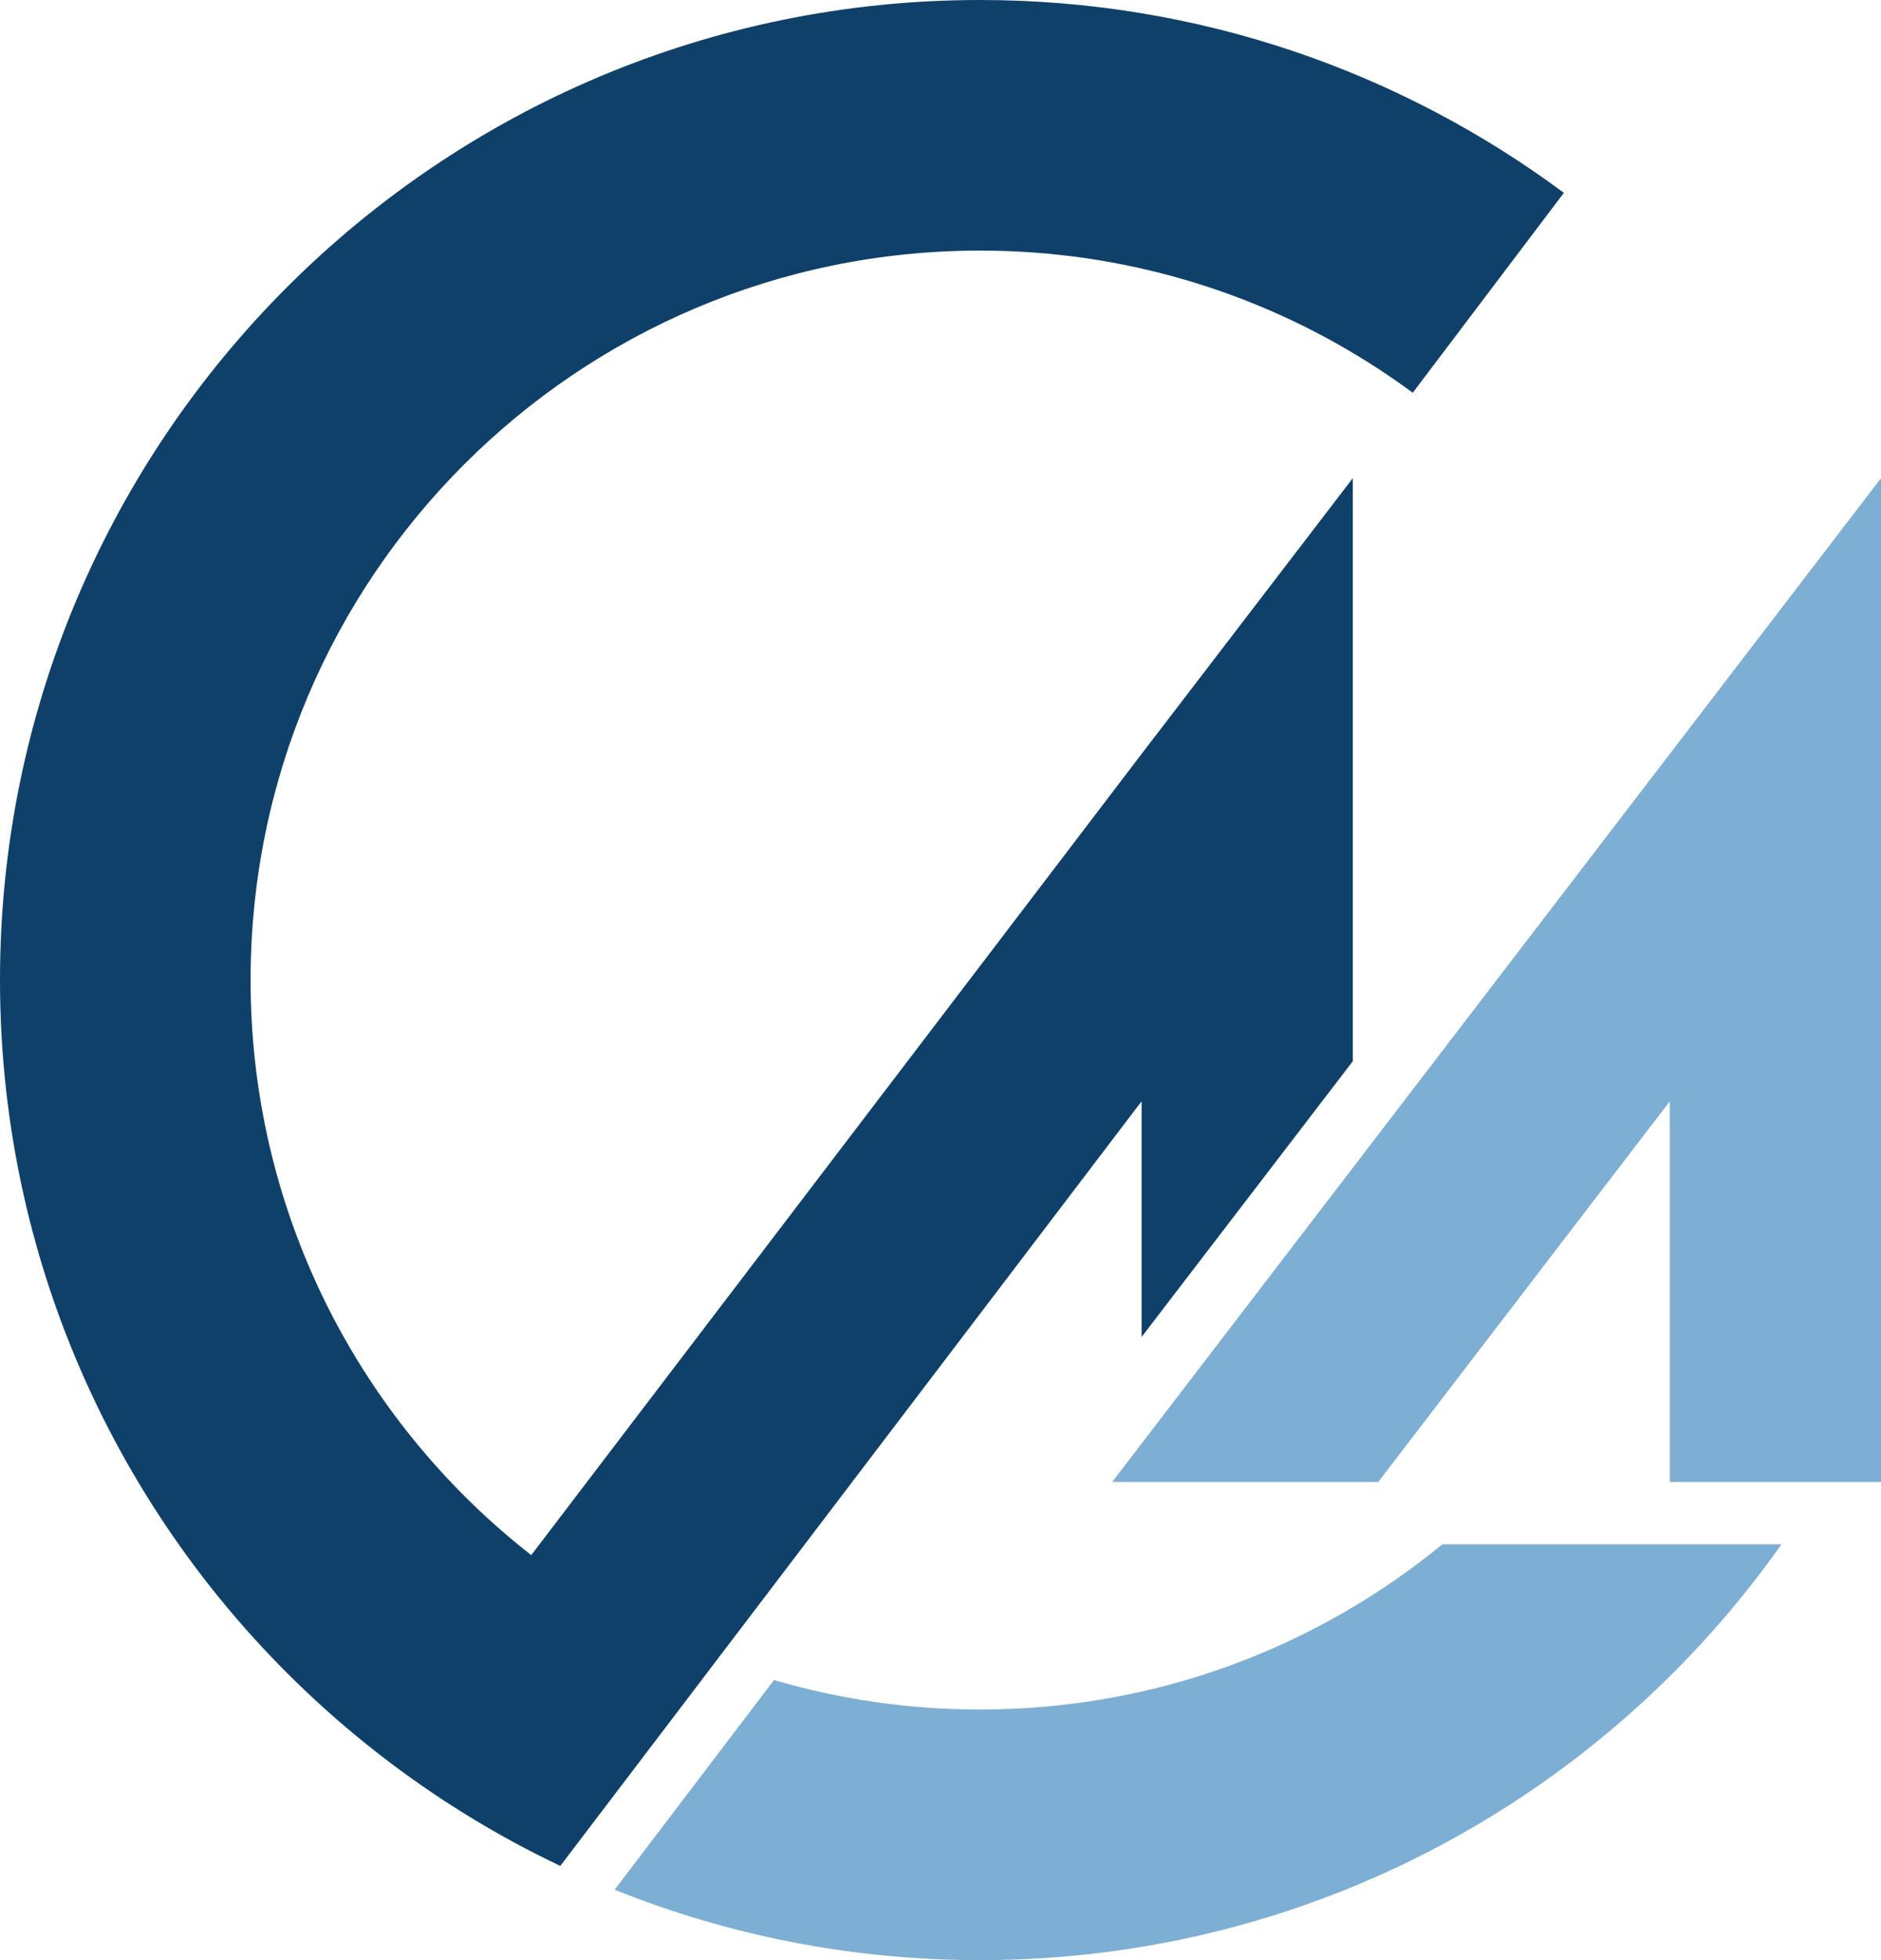
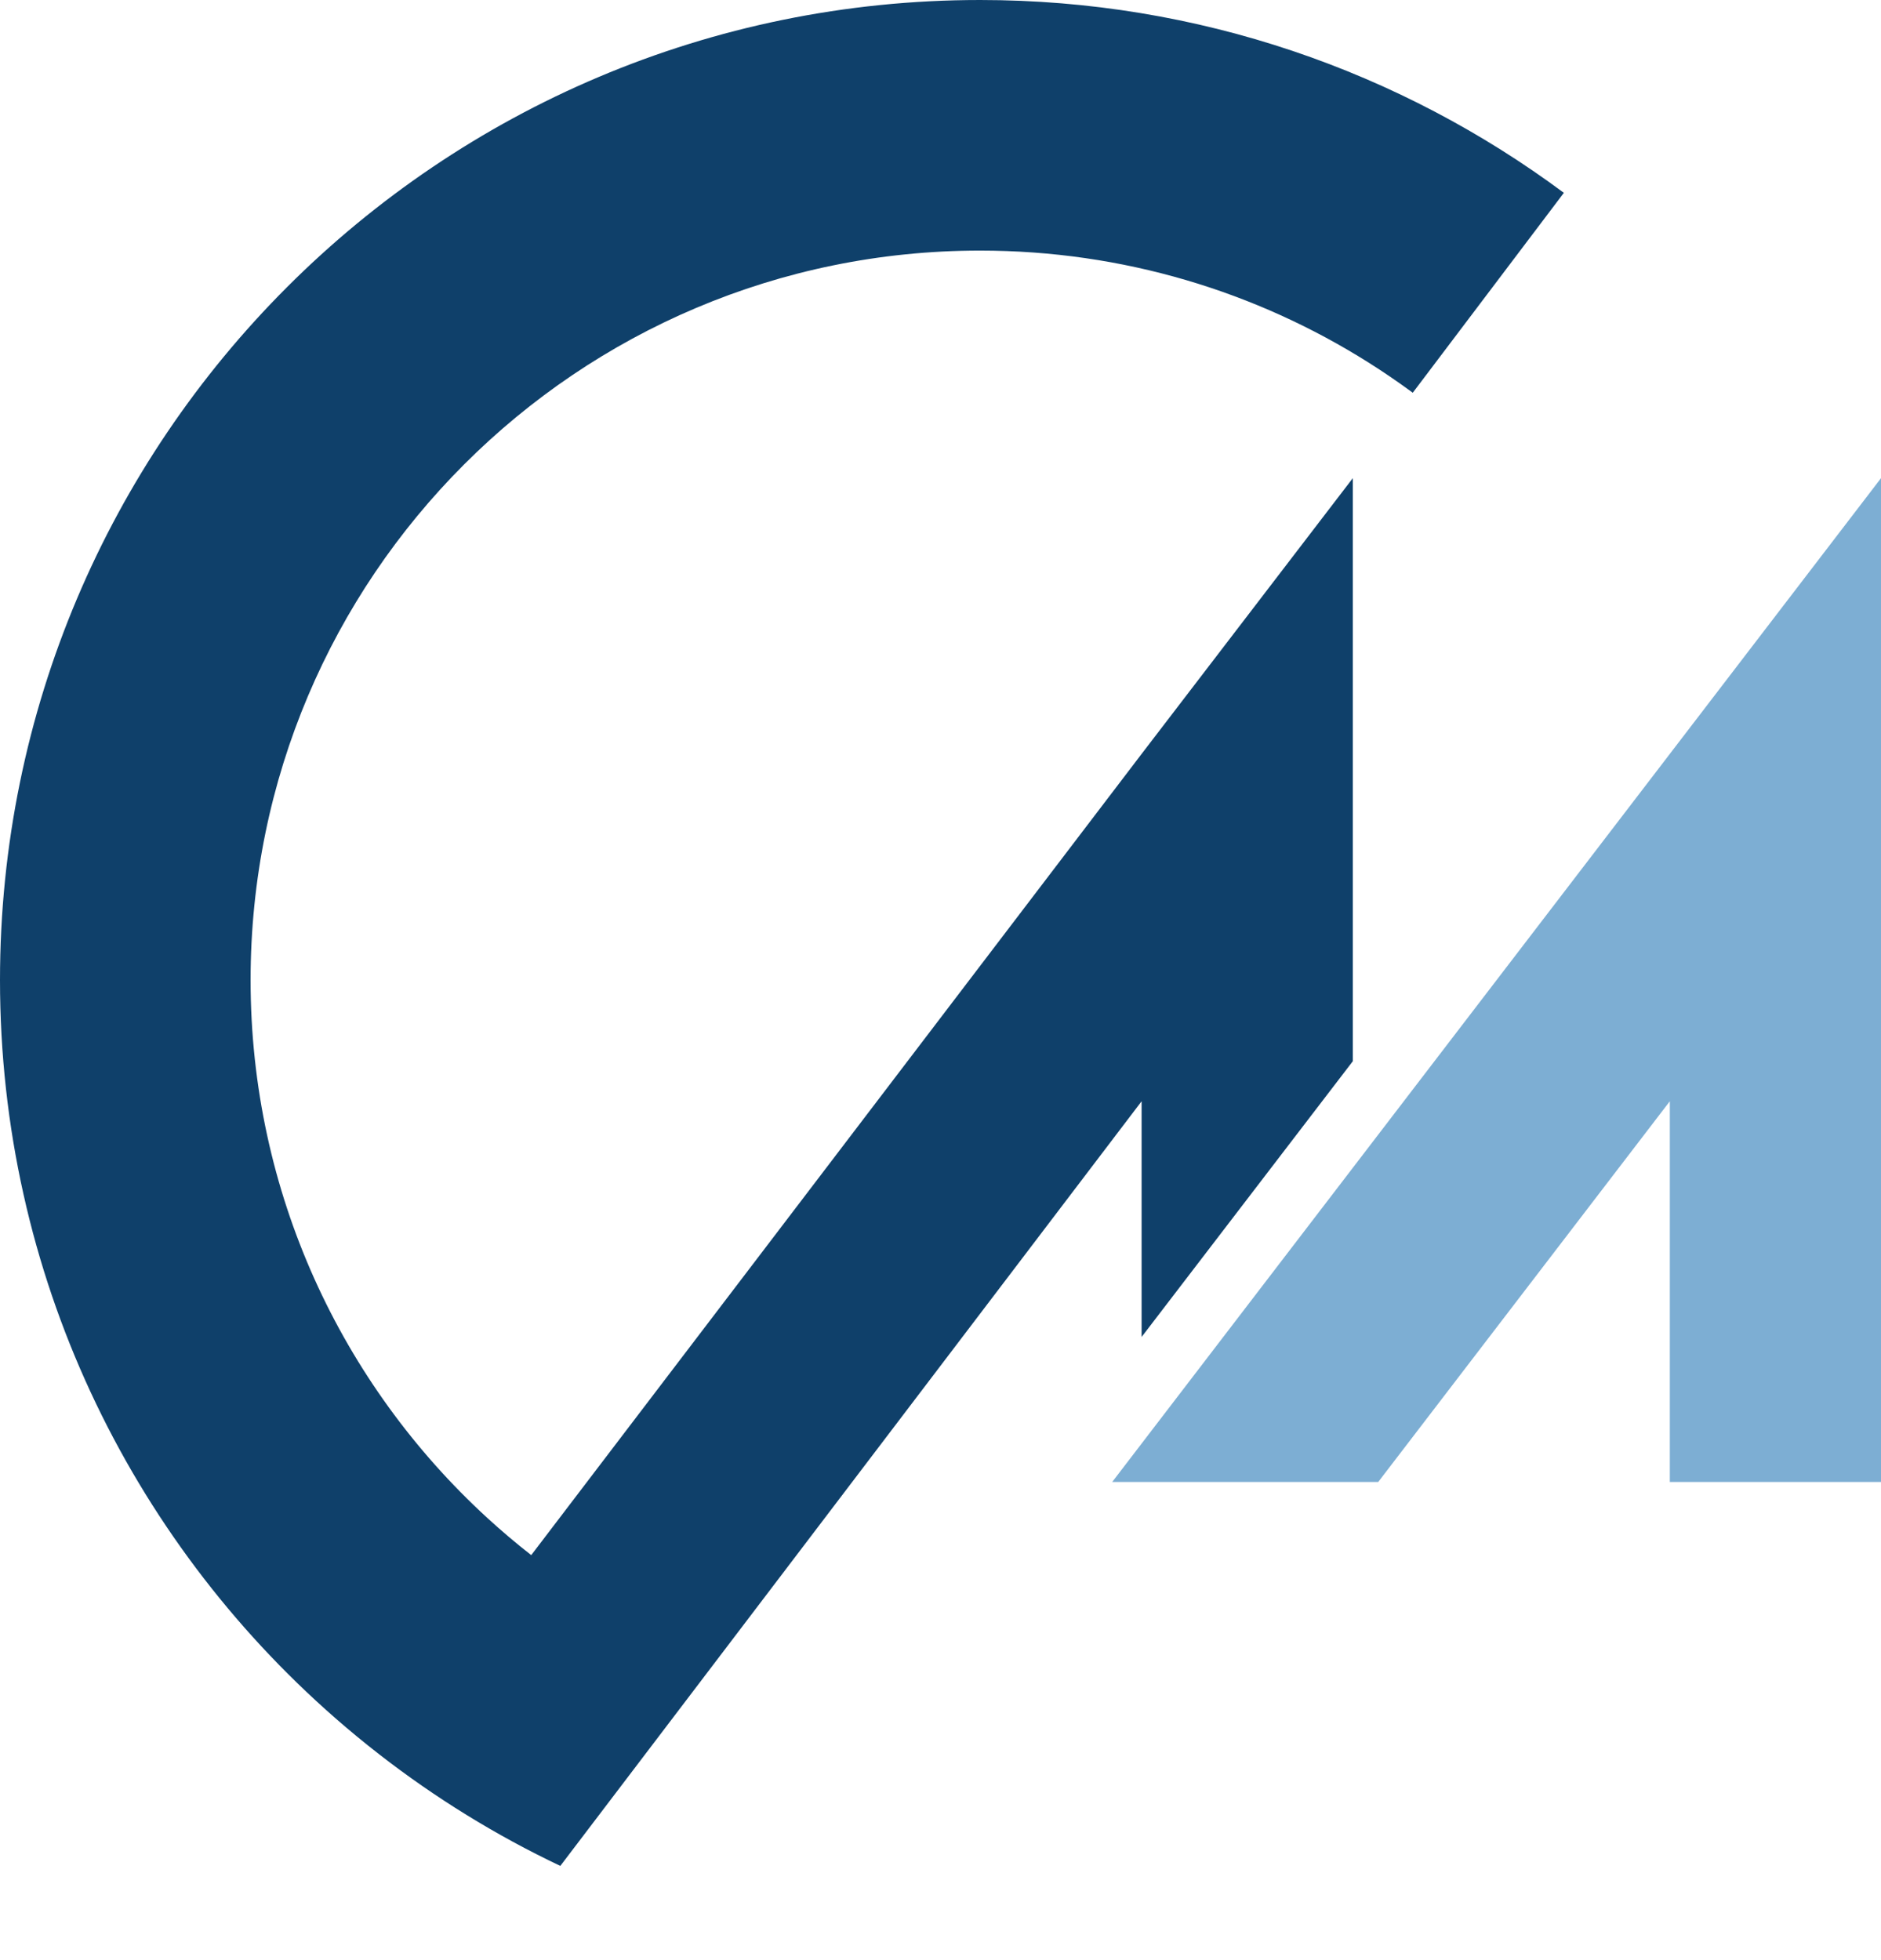
<svg xmlns="http://www.w3.org/2000/svg" version="1.1" id="Layer_1" x="0px" y="0px" width="345.467px" height="360px" viewBox="0 0 345.467 360" enable-background="new 0 0 345.467 360" xml:space="preserve">
  <polyline fill-rule="evenodd" clip-rule="evenodd" fill="#7DAED3" points="345.467,87.822 345.467,272.178 306.68,272.178   306.68,202.258 253.129,272.178 204.271,272.178 345.467,87.822 " />
  <g>
-     <path fill-rule="evenodd" clip-rule="evenodd" fill="#7DAED3" d="M264.905,283.636C241.79,302.595,212.22,313.977,180,313.977   c-13.139,0-25.839-1.892-37.839-5.42l-29.273,38.511C133.628,355.409,156.279,360,180,360c60.813,0,114.592-30.173,147.18-76.364   H264.905" />
    <path fill-rule="evenodd" clip-rule="evenodd" fill="#0F406A" d="M180,46.023c26.232,0,50.706,7.543,71.371,20.577   c2.62,1.654,5.181,3.396,7.674,5.221c0.142,0.103,0.282,0.207,0.424,0.311l27.752-36.716C257.269,13.165,220.169,0,180,0   C80.604,0,0,80.604,0,180c0,54.018,23.808,102.487,61.5,135.483c2.657,2.325,5.384,4.575,8.175,6.743   c10.252,7.965,21.387,14.847,33.233,20.47l106.761-140.438v43.29l38.788-50.643V87.822l-38.788,50.644l-42.868,56.271l-0.068,0.09   l-0.05,0.064l-69.116,90.726c-2.788-2.181-5.486-4.466-8.092-6.855C62.768,254.269,46.023,219.086,46.023,180   C46.023,106.019,106.019,46.023,180,46.023" />
  </g>
</svg>